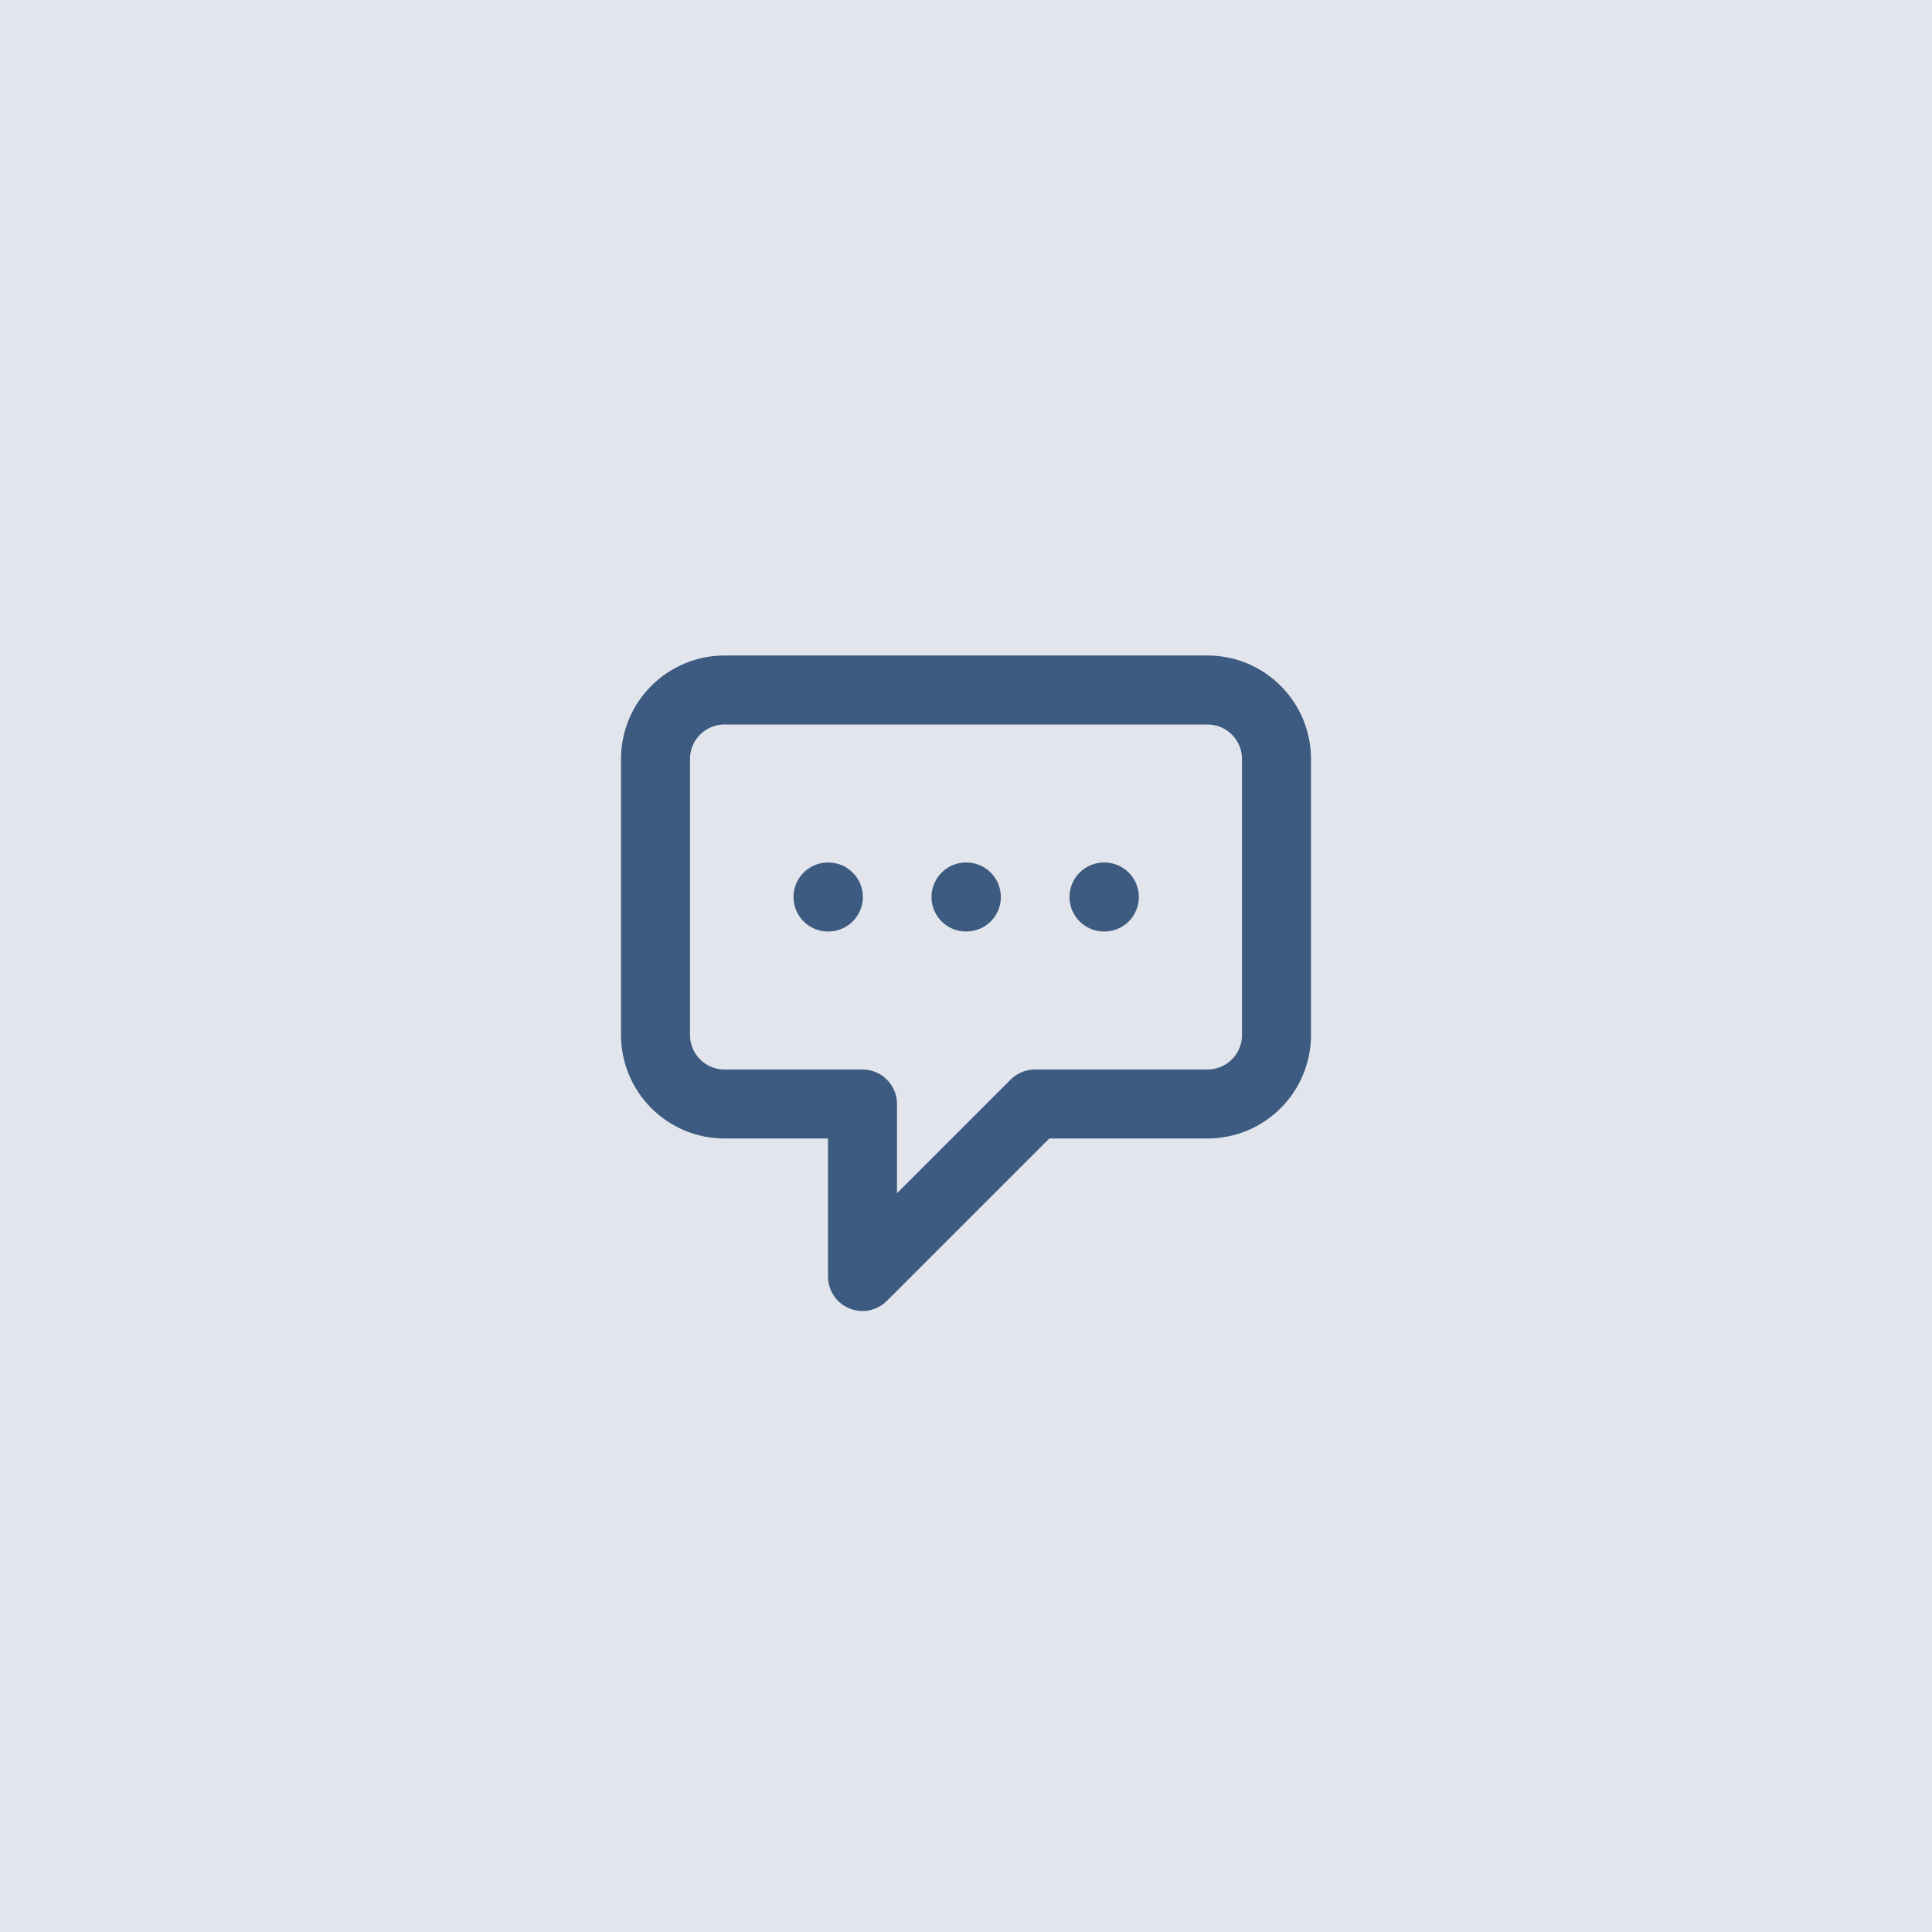
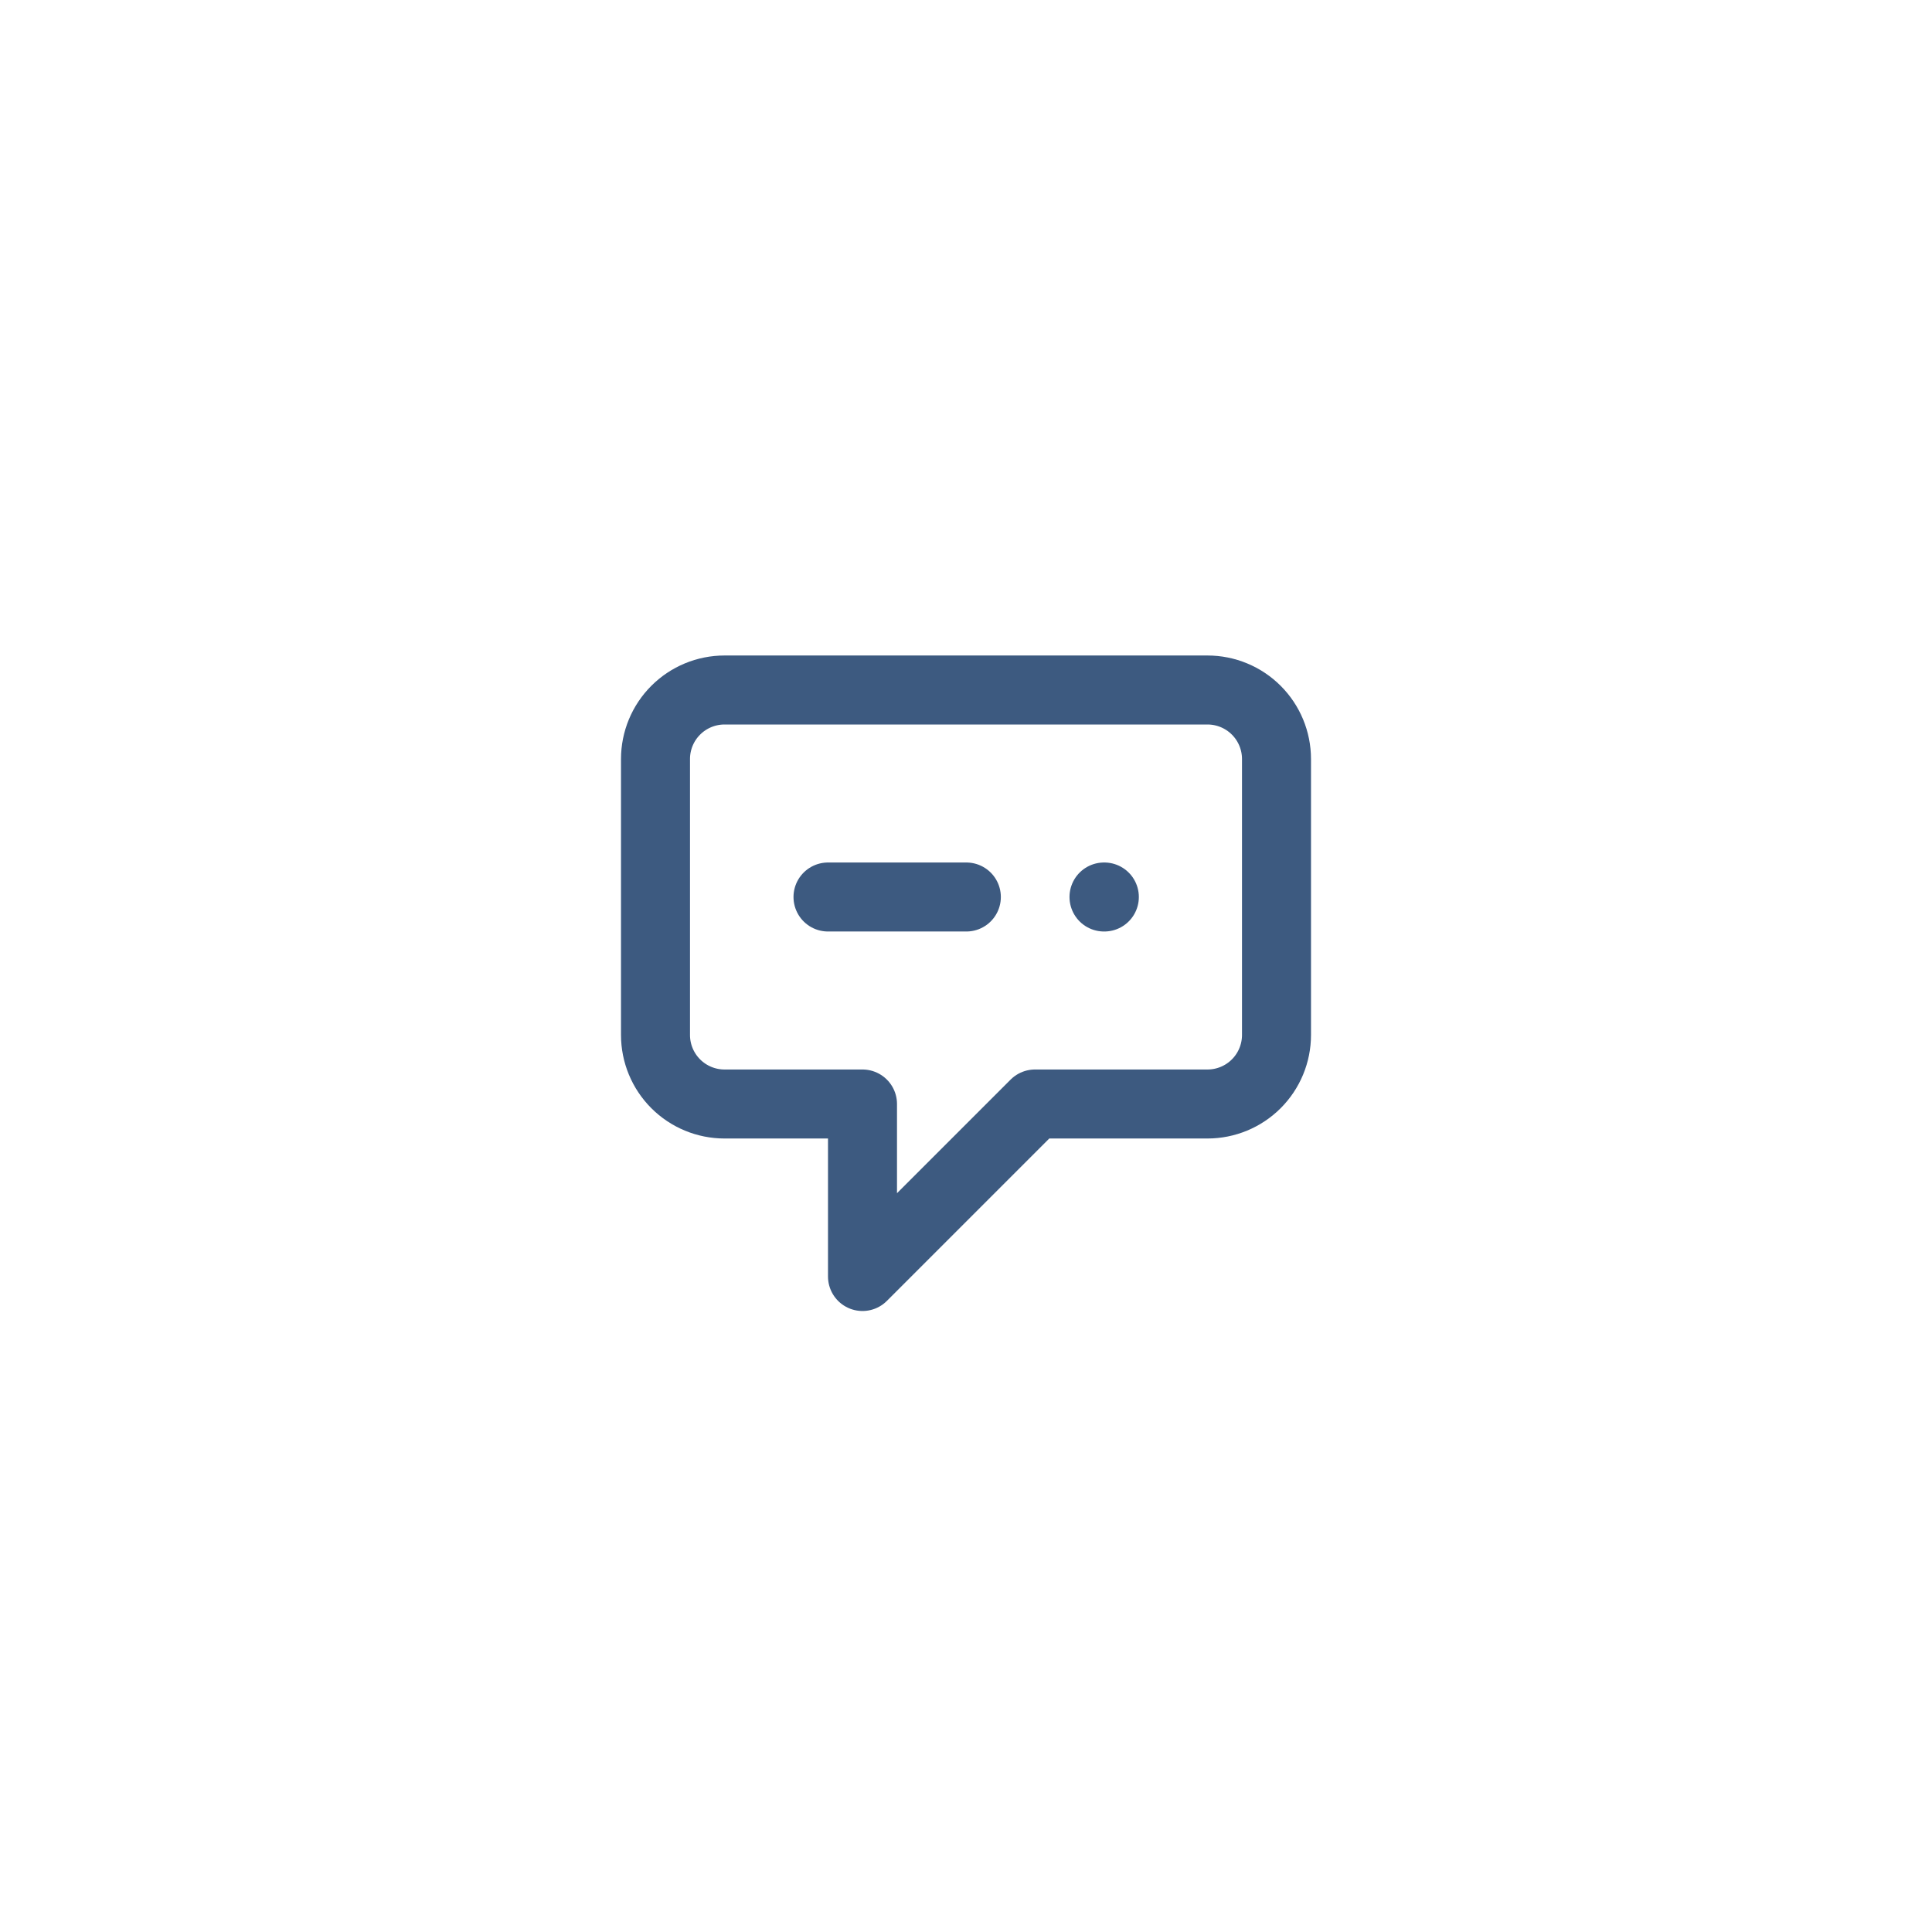
<svg xmlns="http://www.w3.org/2000/svg" width="56" height="56" viewBox="0 0 56 56" fill="none">
-   <rect opacity="0.15" width="56" height="56" fill="#3D5A80" />
-   <path d="M24 26H24.01M28 26H28.01M32 26H32.01M25 32H21C20.47 32 19.961 31.789 19.586 31.414C19.211 31.039 19 30.53 19 30V22C19 21.47 19.211 20.961 19.586 20.586C19.961 20.211 20.47 20 21 20H35C35.53 20 36.039 20.211 36.414 20.586C36.789 20.961 37 21.47 37 22V30C37 30.53 36.789 31.039 36.414 31.414C36.039 31.789 35.53 32 35 32H30L25 37V32Z" stroke="#3D5A80" stroke-width="2" stroke-linecap="round" stroke-linejoin="round" />
+   <path d="M24 26H24.01H28.01M32 26H32.01M25 32H21C20.47 32 19.961 31.789 19.586 31.414C19.211 31.039 19 30.53 19 30V22C19 21.47 19.211 20.961 19.586 20.586C19.961 20.211 20.47 20 21 20H35C35.53 20 36.039 20.211 36.414 20.586C36.789 20.961 37 21.47 37 22V30C37 30.53 36.789 31.039 36.414 31.414C36.039 31.789 35.53 32 35 32H30L25 37V32Z" stroke="#3D5A80" stroke-width="2" stroke-linecap="round" stroke-linejoin="round" />
</svg>